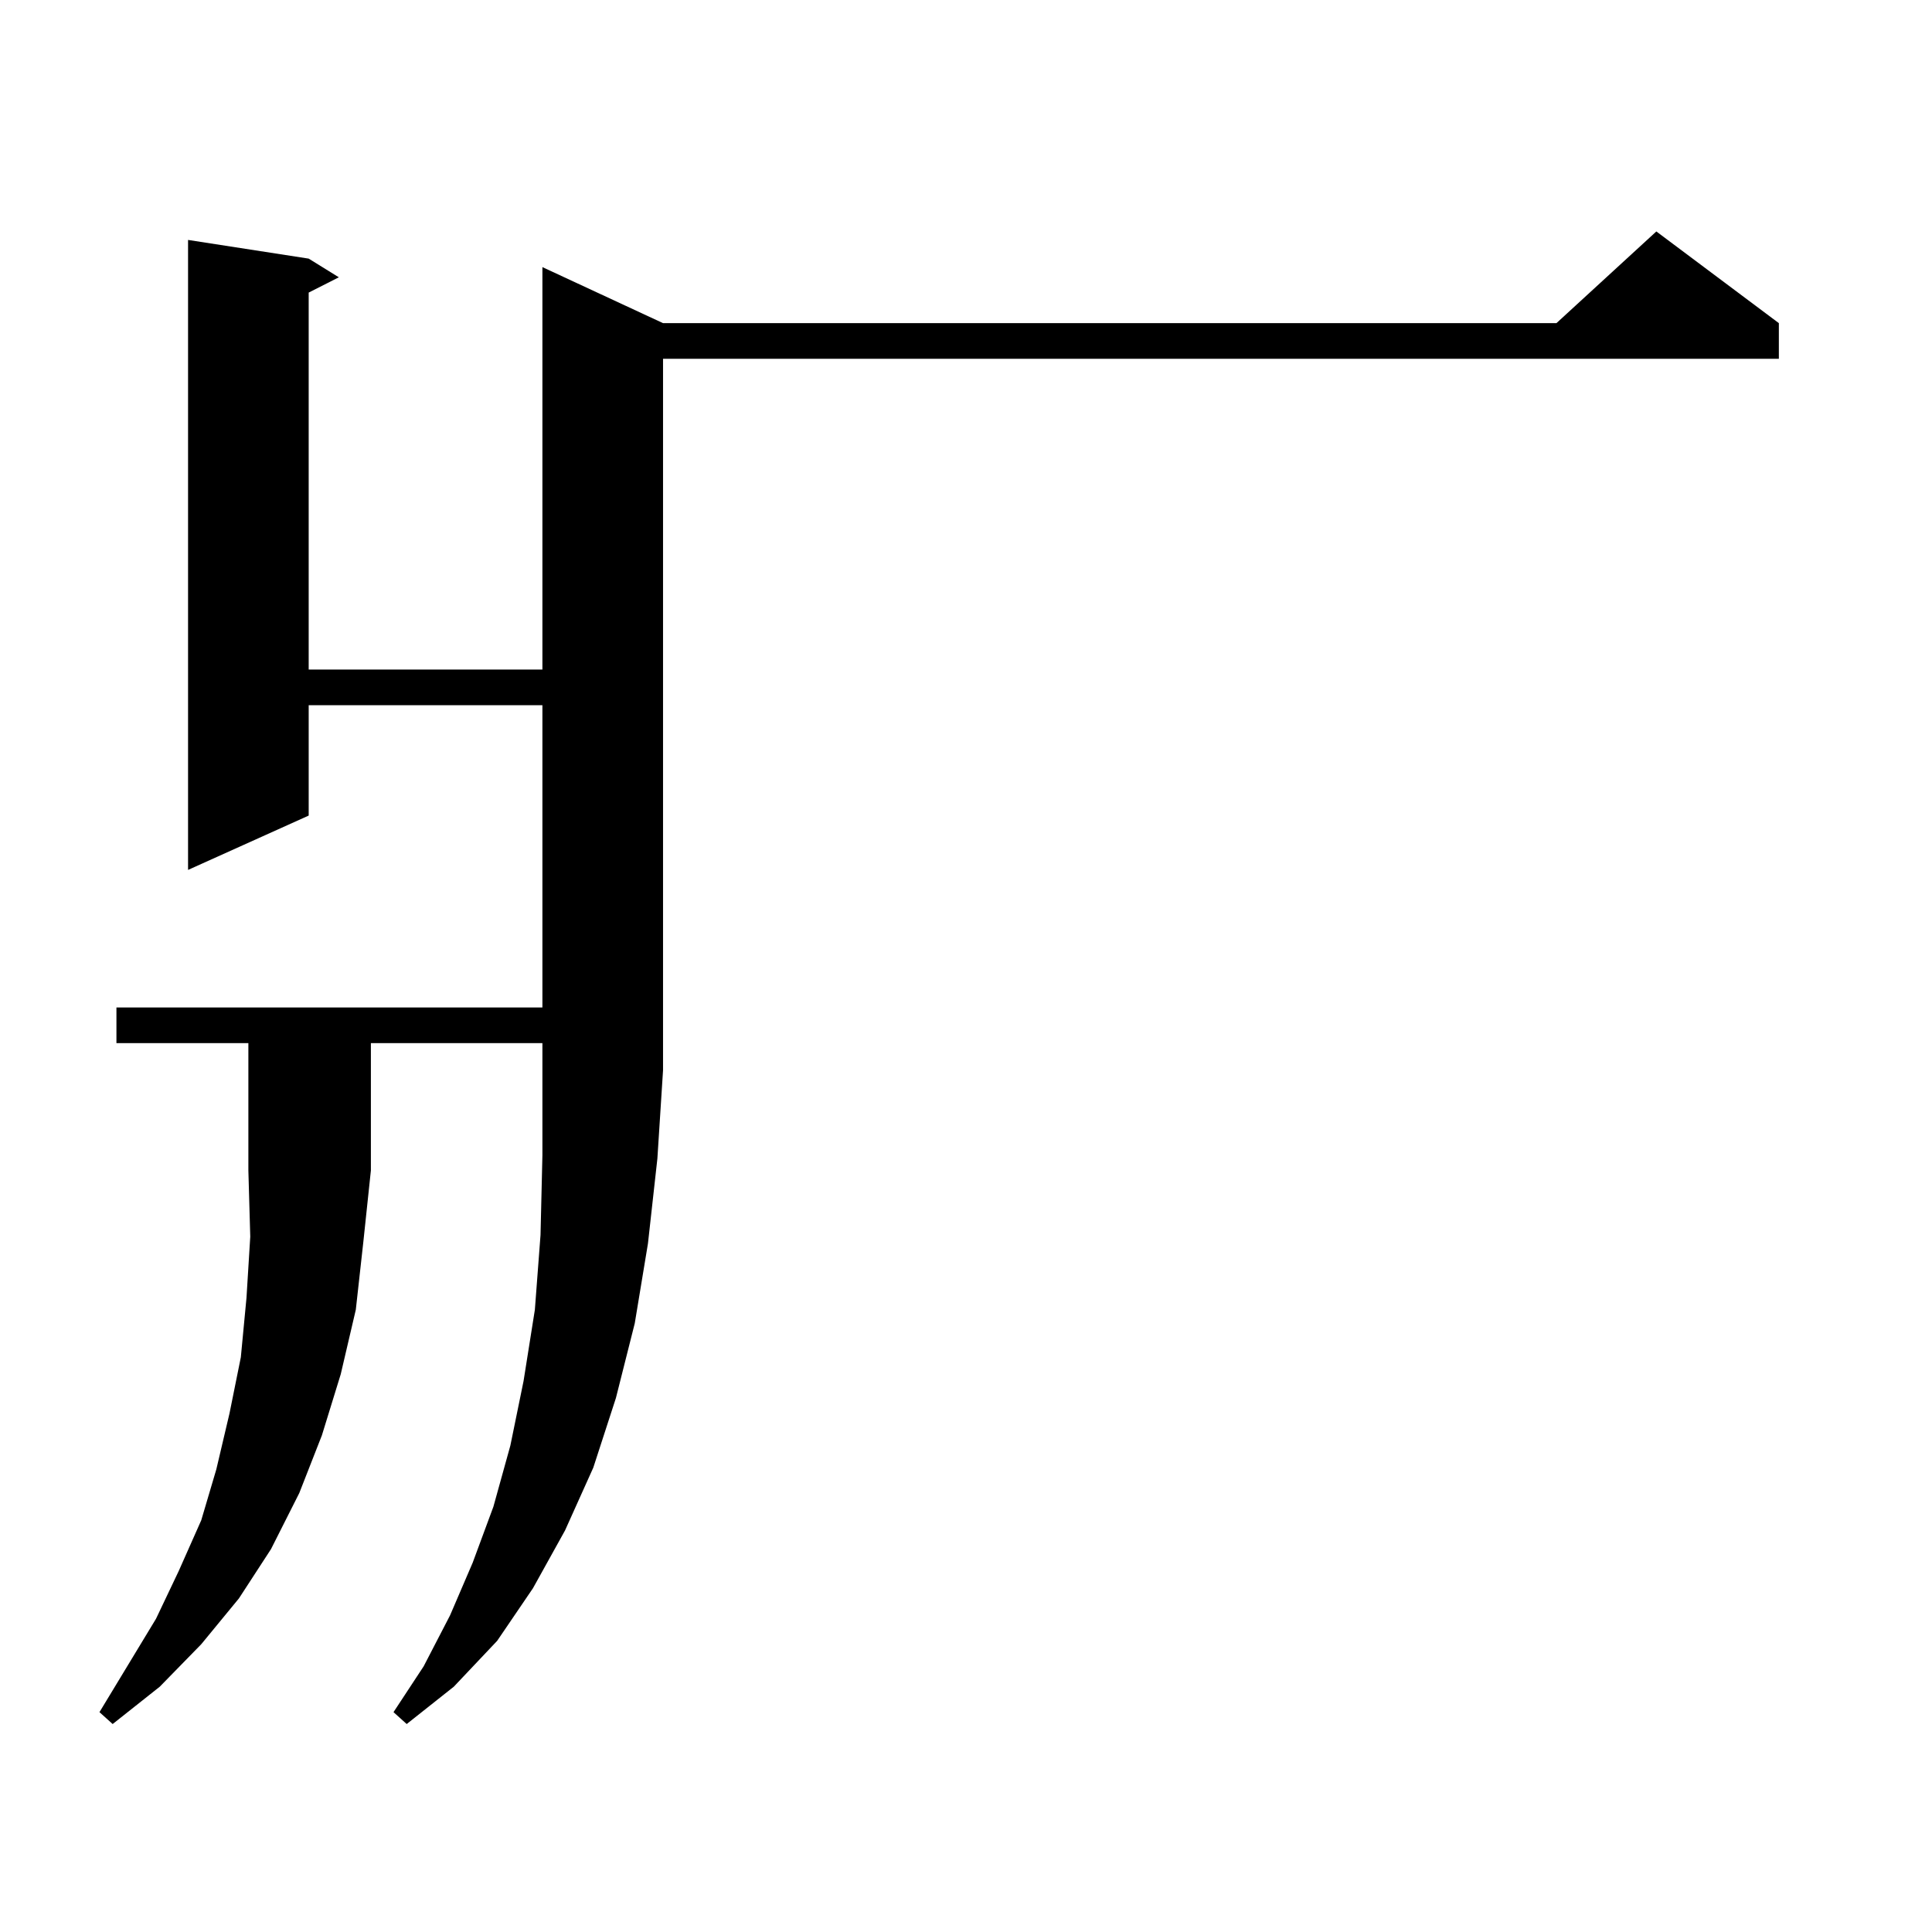
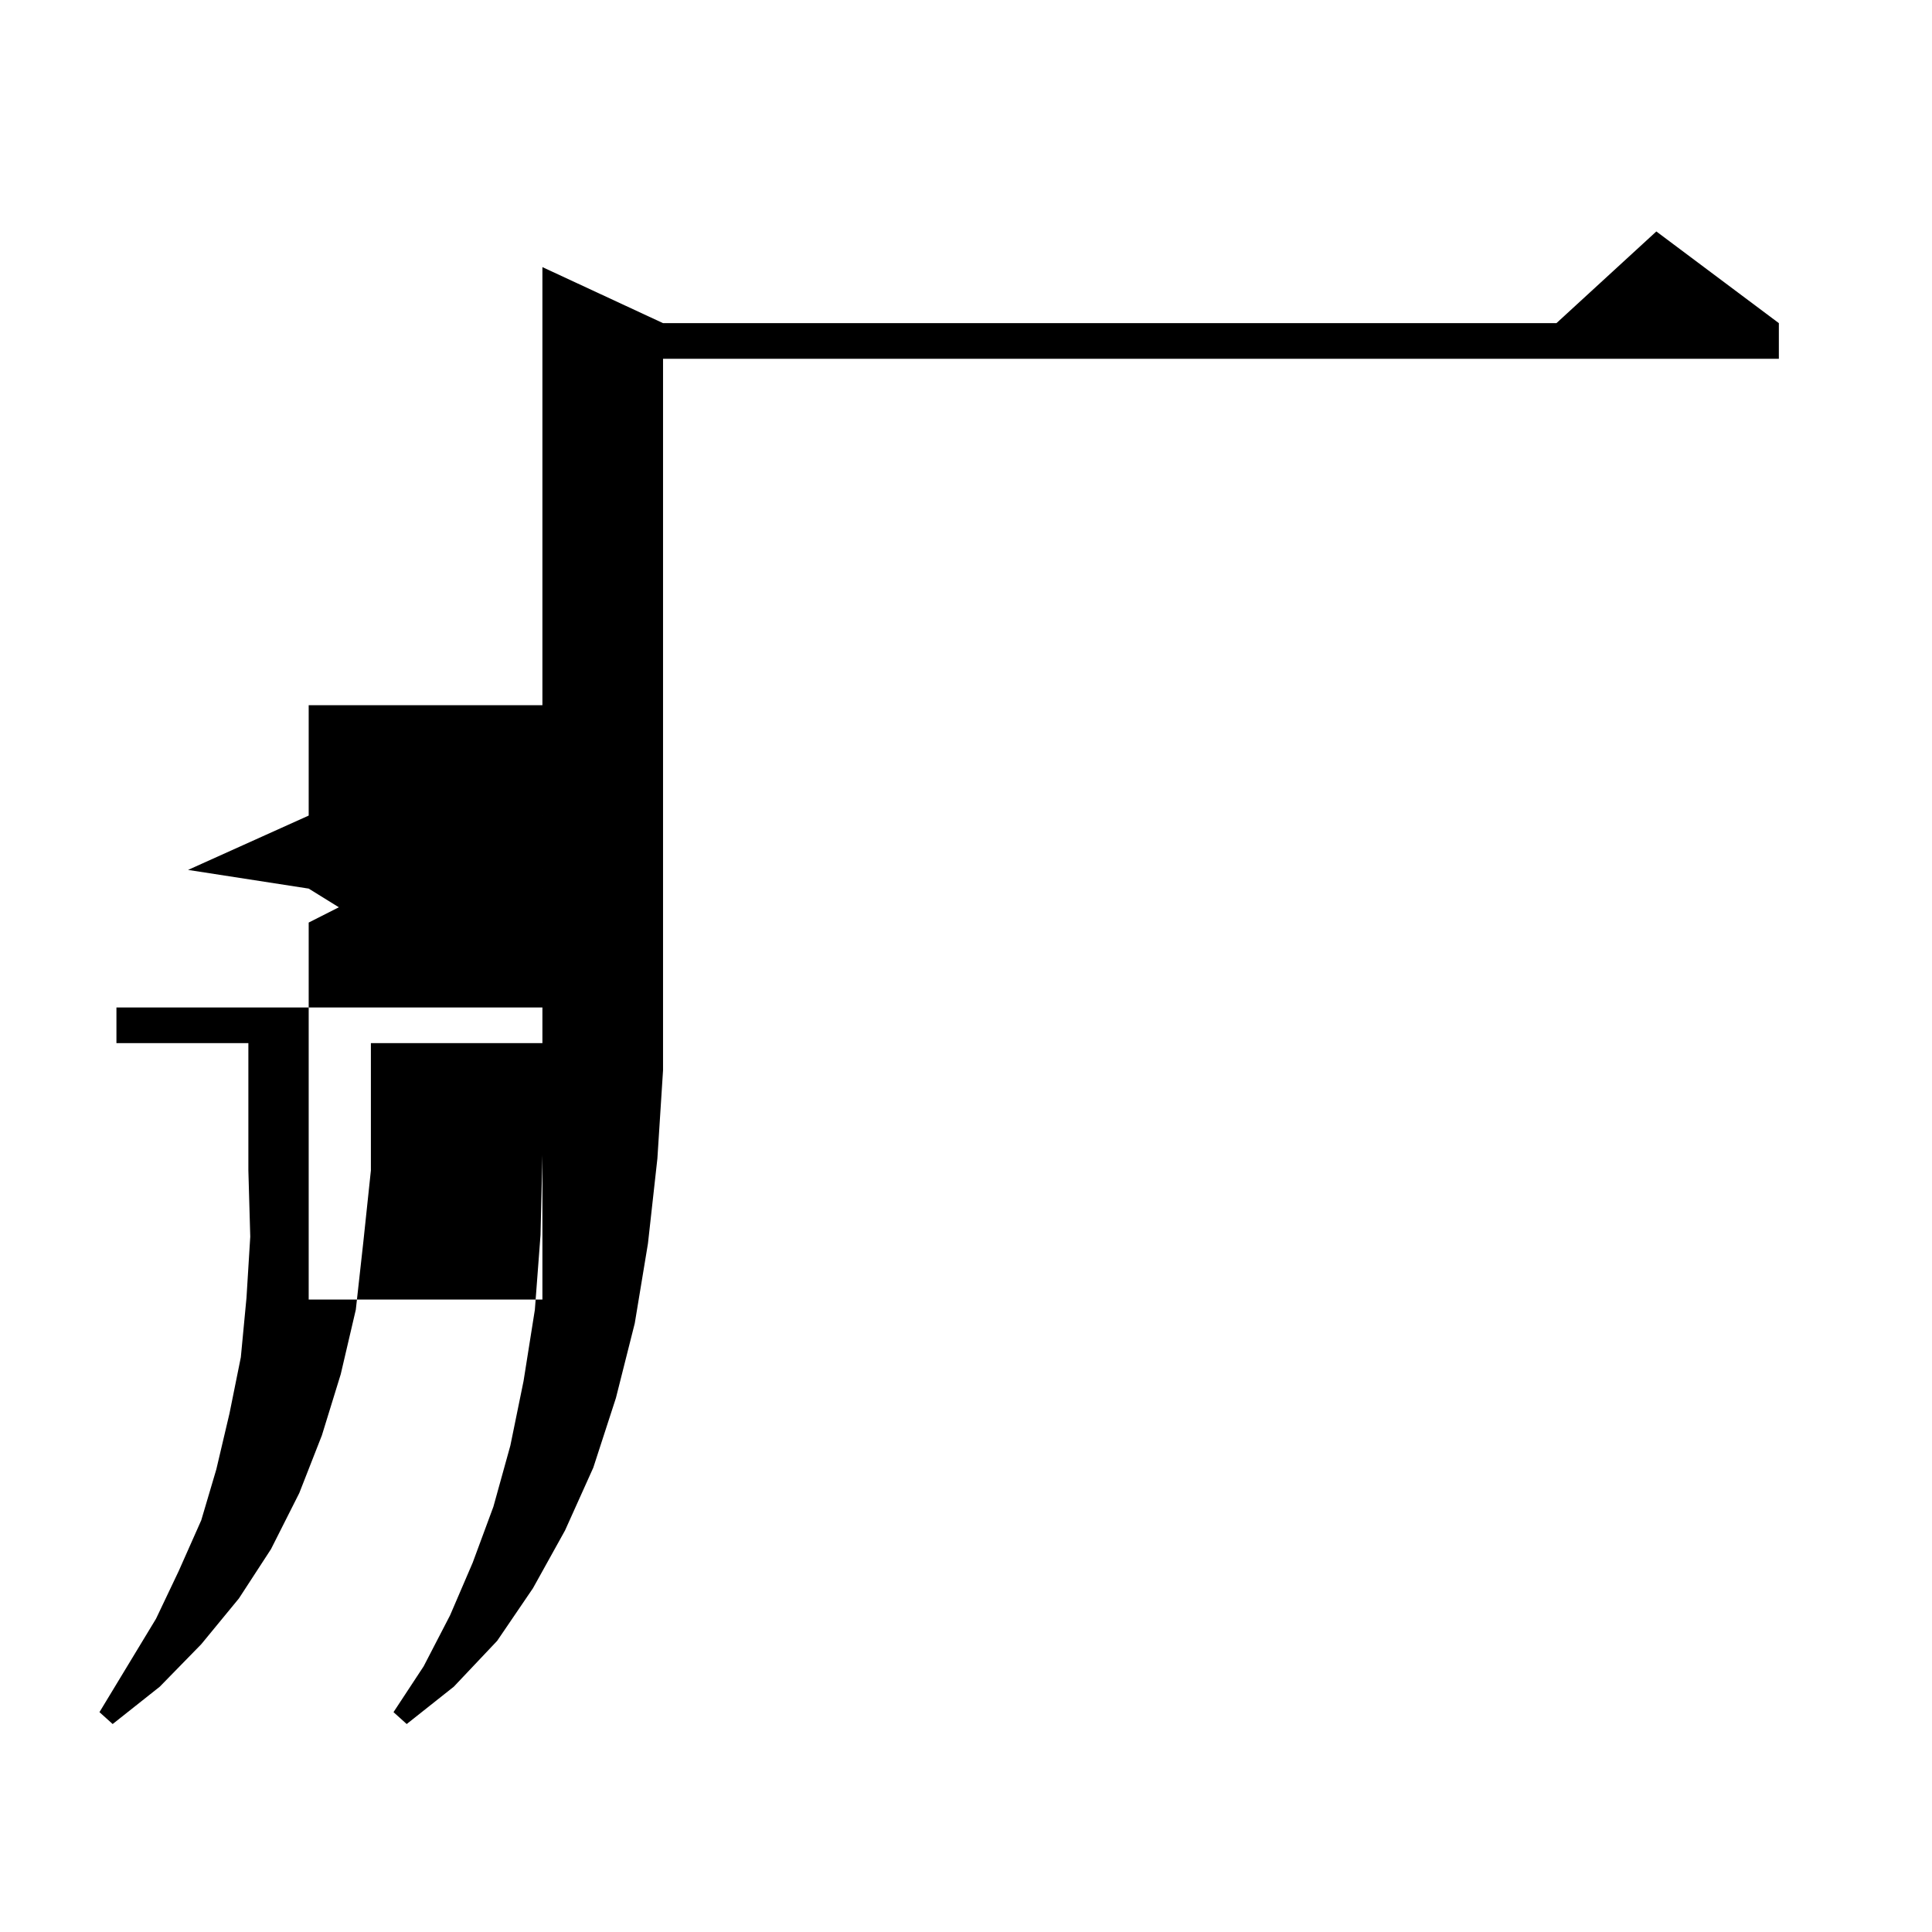
<svg xmlns="http://www.w3.org/2000/svg" version="1.1" id="图层_1" x="0px" y="0px" width="1000px" height="1000px" viewBox="0 0 1000 1000" enable-background="new 0 0 1000 1000" xml:space="preserve">
-   <path d="M191.971,539.914v65.918l-3.902,36.914l-3.902,35.156l-7.805,33.398l-9.756,31.641l-11.707,29.883l-14.634,29.004  l-16.585,25.488l-19.512,23.73L82.705,873.02l-24.39,19.336l-6.829-6.152l29.268-48.34l11.707-24.609l11.707-26.367l7.805-26.367  l6.829-29.004l5.854-29.004l2.927-30.762l1.951-31.641l-0.976-34.277v-65.918H60.267v-18.457h220.482V365.012H159.776v57.129  l-62.438,28.125V124.191l62.438,9.668l15.609,9.668l-15.609,7.91v195.117h120.973V138.254l62.438,29.004h462.428l51.706-47.461  l63.413,47.461v18.457H343.187v368.262l-2.927,45.703l-4.878,43.945l-6.829,41.309l-9.756,38.672l-11.707,36.035l-14.634,32.52  l-16.585,29.883l-18.536,27.246l-22.438,23.73l-24.39,19.336l-6.829-6.152l15.609-23.73l13.658-26.367l11.707-27.246l10.731-29.004  l8.78-31.641l6.829-33.398l5.854-36.914l2.927-38.672l0.976-41.309v-43.945v-14.063H191.971z" />
+   <path d="M191.971,539.914v65.918l-3.902,36.914l-3.902,35.156l-7.805,33.398l-9.756,31.641l-11.707,29.883l-14.634,29.004  l-16.585,25.488l-19.512,23.73L82.705,873.02l-24.39,19.336l-6.829-6.152l29.268-48.34l11.707-24.609l11.707-26.367l7.805-26.367  l6.829-29.004l5.854-29.004l2.927-30.762l1.951-31.641l-0.976-34.277v-65.918H60.267v-18.457h220.482V365.012H159.776v57.129  l-62.438,28.125l62.438,9.668l15.609,9.668l-15.609,7.91v195.117h120.973V138.254l62.438,29.004h462.428l51.706-47.461  l63.413,47.461v18.457H343.187v368.262l-2.927,45.703l-4.878,43.945l-6.829,41.309l-9.756,38.672l-11.707,36.035l-14.634,32.52  l-16.585,29.883l-18.536,27.246l-22.438,23.73l-24.39,19.336l-6.829-6.152l15.609-23.73l13.658-26.367l11.707-27.246l10.731-29.004  l8.78-31.641l6.829-33.398l5.854-36.914l2.927-38.672l0.976-41.309v-43.945v-14.063H191.971z" />
</svg>